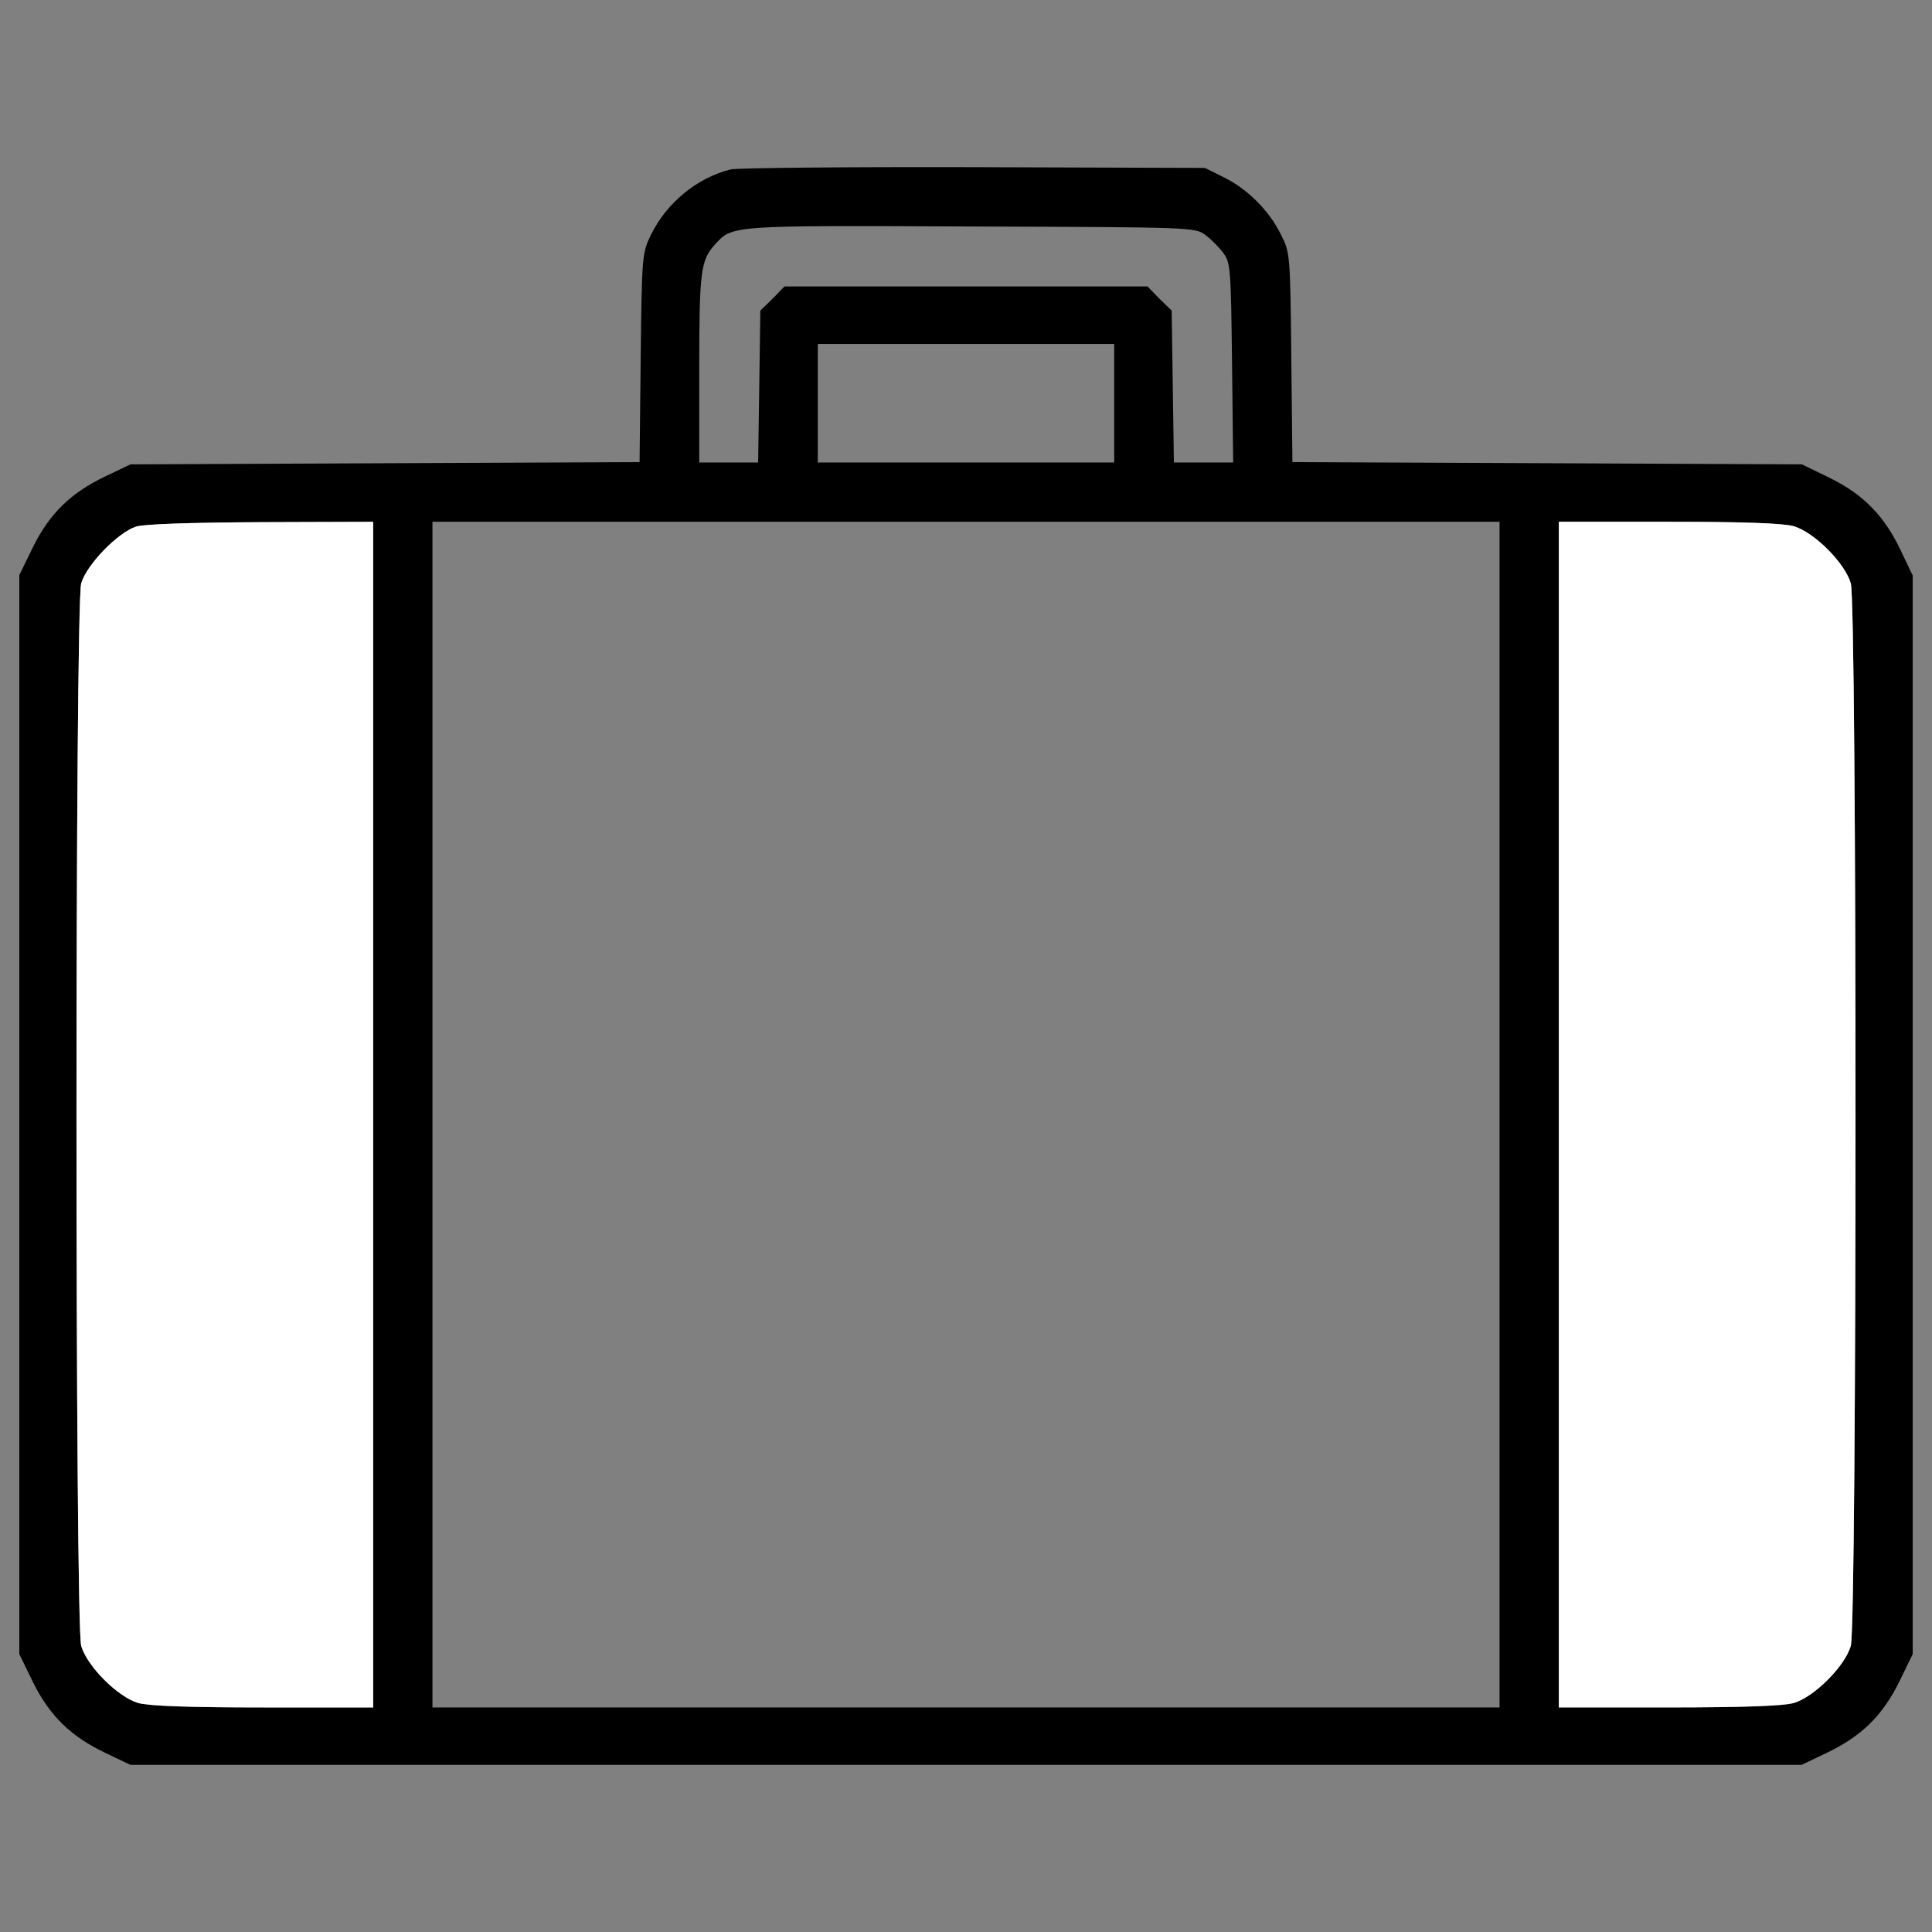
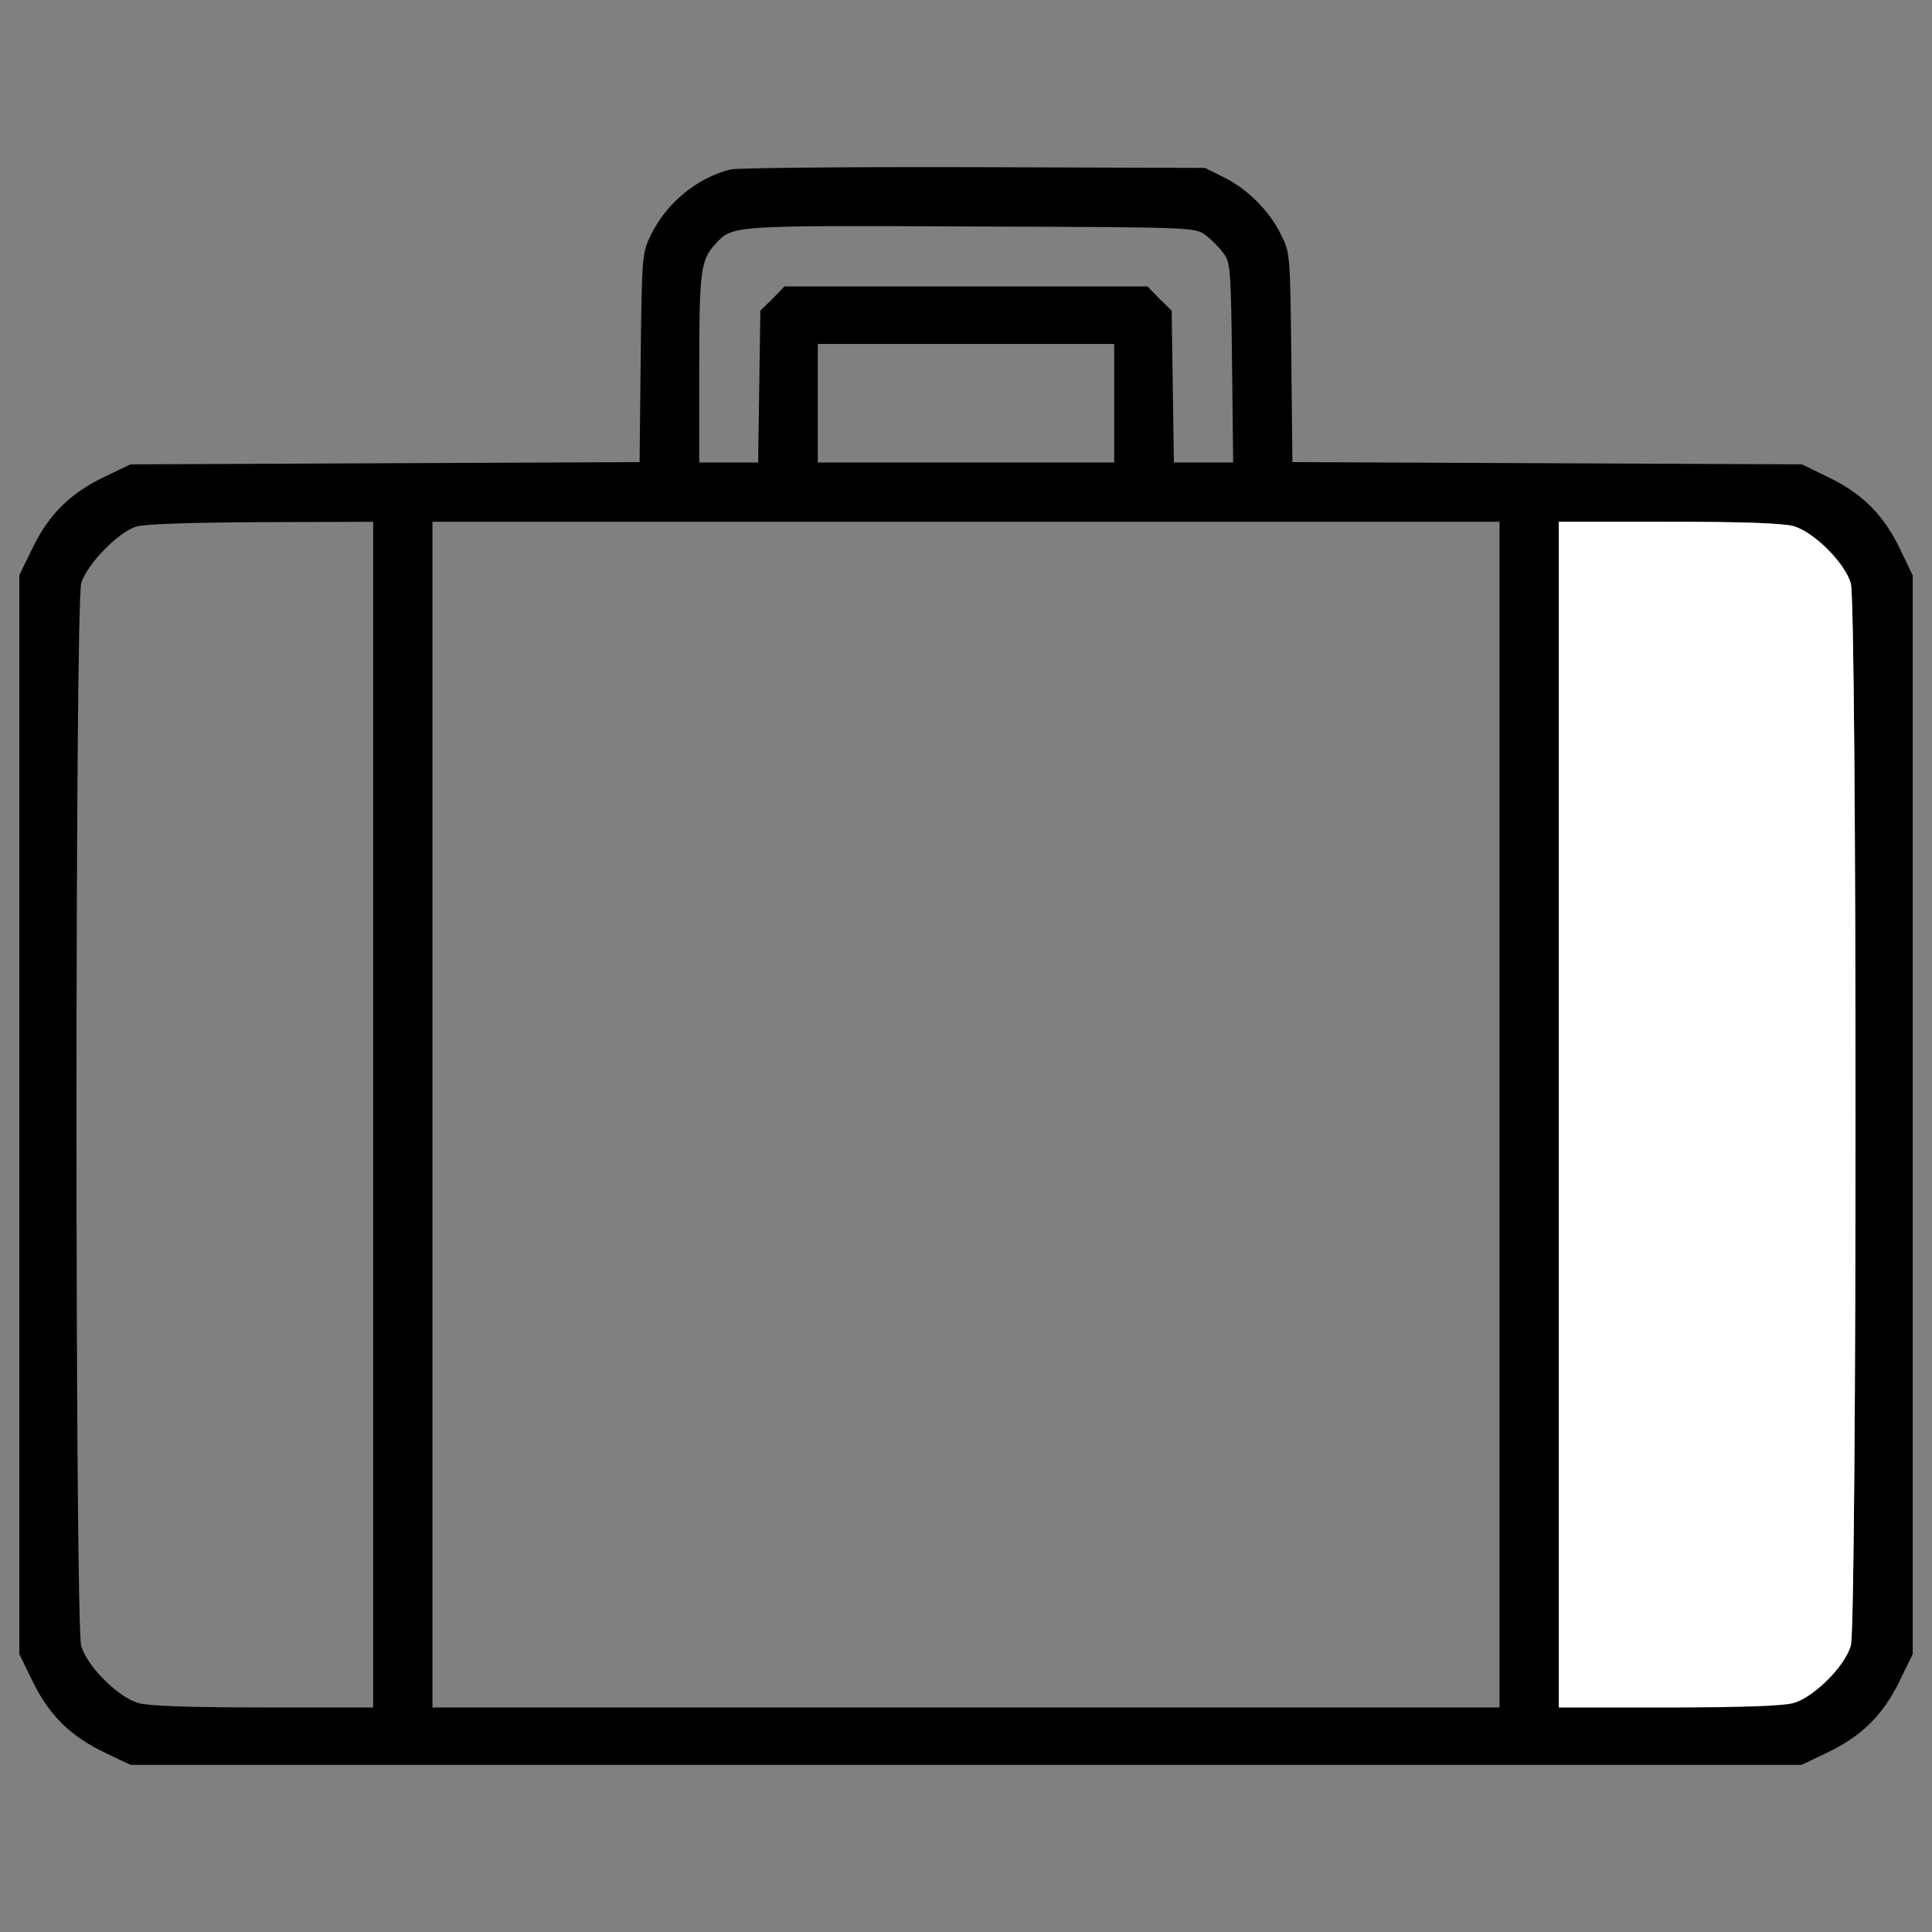
<svg xmlns="http://www.w3.org/2000/svg" width="93" height="93" viewBox="0 0 93 93" fill="none">
  <rect x="0" y="0" width="93" height="93" fill="#808080" stroke="none" />
-   <path d="M35.175 8.155C33.569 8.548 32.089 9.76 31.34 11.294C30.912 12.168 30.895 12.275 30.841 17.215L30.787 22.245L18.534 22.299L6.281 22.353L5.086 22.924C3.427 23.709 2.393 24.707 1.59 26.33L0.93 27.685V53.654V79.622L1.59 80.978C2.393 82.601 3.427 83.6 5.086 84.385L6.281 84.956H46.5H86.72L87.915 84.385C89.573 83.6 90.608 82.601 91.411 80.978L92.071 79.622V53.671V27.703L91.5 26.508C90.715 24.849 89.716 23.814 88.093 23.012L86.737 22.352L74.485 22.298L62.213 22.244L62.159 17.214C62.106 12.274 62.106 12.166 61.66 11.293C61.108 10.151 60.037 9.081 58.895 8.528L58.003 8.083L46.856 8.047C40.721 8.031 35.478 8.084 35.175 8.155ZM58.022 11.312C58.29 11.508 58.682 11.9 58.878 12.168C59.234 12.632 59.253 12.935 59.306 17.465L59.36 22.263H57.933H56.507L56.454 18.607L56.4 14.95L55.811 14.379L55.24 13.79H46.5H37.761L37.19 14.379L36.601 14.95L36.548 18.607L36.494 22.263H35.068H33.659V17.733C33.659 13.025 33.73 12.525 34.426 11.758C35.264 10.848 35.104 10.848 46.715 10.902C57.326 10.938 57.54 10.938 58.022 11.312ZM53.634 19.409V22.263H46.5H39.366V19.409V16.556H46.5H53.634V19.409ZM17.963 53.654V82.191H12.683C9.045 82.191 7.154 82.119 6.655 81.977C5.674 81.691 4.194 80.211 3.909 79.23C3.606 78.16 3.606 29.148 3.909 28.078C4.177 27.168 5.675 25.634 6.548 25.349C6.941 25.224 9.187 25.153 12.576 25.135L17.963 25.117V53.654ZM72.183 53.654V82.191H46.5H20.817V53.654V25.116H46.5H72.183V53.654ZM86.345 25.33C87.326 25.616 88.806 27.096 89.091 28.077C89.394 29.147 89.394 78.159 89.091 79.23C88.806 80.211 87.325 81.691 86.345 81.976C85.846 82.118 83.955 82.19 80.317 82.19H75.037V53.653V39.384V25.116H80.317C83.955 25.116 85.846 25.188 86.345 25.33Z" fill="black" />
+   <path d="M35.175 8.155C33.569 8.548 32.089 9.76 31.34 11.294C30.912 12.168 30.895 12.275 30.841 17.215L30.787 22.245L18.534 22.299L6.281 22.353L5.086 22.924C3.427 23.709 2.393 24.707 1.59 26.33L0.93 27.685V53.654V79.622L1.59 80.978C2.393 82.601 3.427 83.6 5.086 84.385L6.281 84.956H46.5H86.72L87.915 84.385C89.573 83.6 90.608 82.601 91.411 80.978L92.071 79.622V53.671V27.703L91.5 26.508C90.715 24.849 89.716 23.814 88.093 23.012L86.737 22.352L74.485 22.298L62.213 22.244L62.159 17.214C62.106 12.274 62.106 12.166 61.66 11.293C61.108 10.151 60.037 9.081 58.895 8.528L58.003 8.083L46.856 8.047C40.721 8.031 35.478 8.084 35.175 8.155ZM58.022 11.312C58.29 11.508 58.682 11.9 58.878 12.168C59.234 12.632 59.253 12.935 59.306 17.465L59.36 22.263H57.933H56.507L56.454 18.607L56.4 14.95L55.811 14.379L55.24 13.79H46.5H37.761L37.19 14.379L36.601 14.95L36.548 18.607L36.494 22.263H35.068H33.659V17.733C33.659 13.025 33.73 12.525 34.426 11.758C35.264 10.848 35.104 10.848 46.715 10.902C57.326 10.938 57.54 10.938 58.022 11.312ZM53.634 19.409V22.263H46.5H39.366V19.409V16.556H46.5H53.634V19.409ZM17.963 53.654V82.191H12.683C9.045 82.191 7.154 82.119 6.655 81.977C5.674 81.691 4.194 80.211 3.909 79.23C3.606 78.16 3.606 29.148 3.909 28.078C4.177 27.168 5.675 25.634 6.548 25.349C6.941 25.224 9.187 25.153 12.576 25.135L17.963 25.117V53.654ZM72.183 53.654V82.191H46.5H20.817V53.654V25.116H46.5H72.183V53.654ZM86.345 25.33C87.326 25.616 88.806 27.096 89.091 28.077C89.394 29.147 89.394 78.159 89.091 79.23C85.846 82.118 83.955 82.19 80.317 82.19H75.037V53.653V39.384V25.116H80.317C83.955 25.116 85.846 25.188 86.345 25.33Z" fill="black" />
  <path d="M86.345 25.33C87.326 25.616 88.806 27.096 89.091 28.077C89.394 29.147 89.394 78.159 89.091 79.23C88.806 80.211 87.325 81.691 86.345 81.976C85.846 82.118 83.955 82.19 80.317 82.19H75.037V53.653V39.384V25.116H80.317C83.955 25.116 85.846 25.188 86.345 25.33Z" fill="white" />
-   <path d="M17.963 53.654V82.191H12.683C9.045 82.191 7.154 82.119 6.655 81.977C5.674 81.691 4.194 80.211 3.909 79.23C3.606 78.16 3.606 29.148 3.909 28.078C4.177 27.168 5.675 25.634 6.548 25.349C6.941 25.224 9.187 25.153 12.576 25.135L17.963 25.117V53.654Z" fill="white" />
</svg>